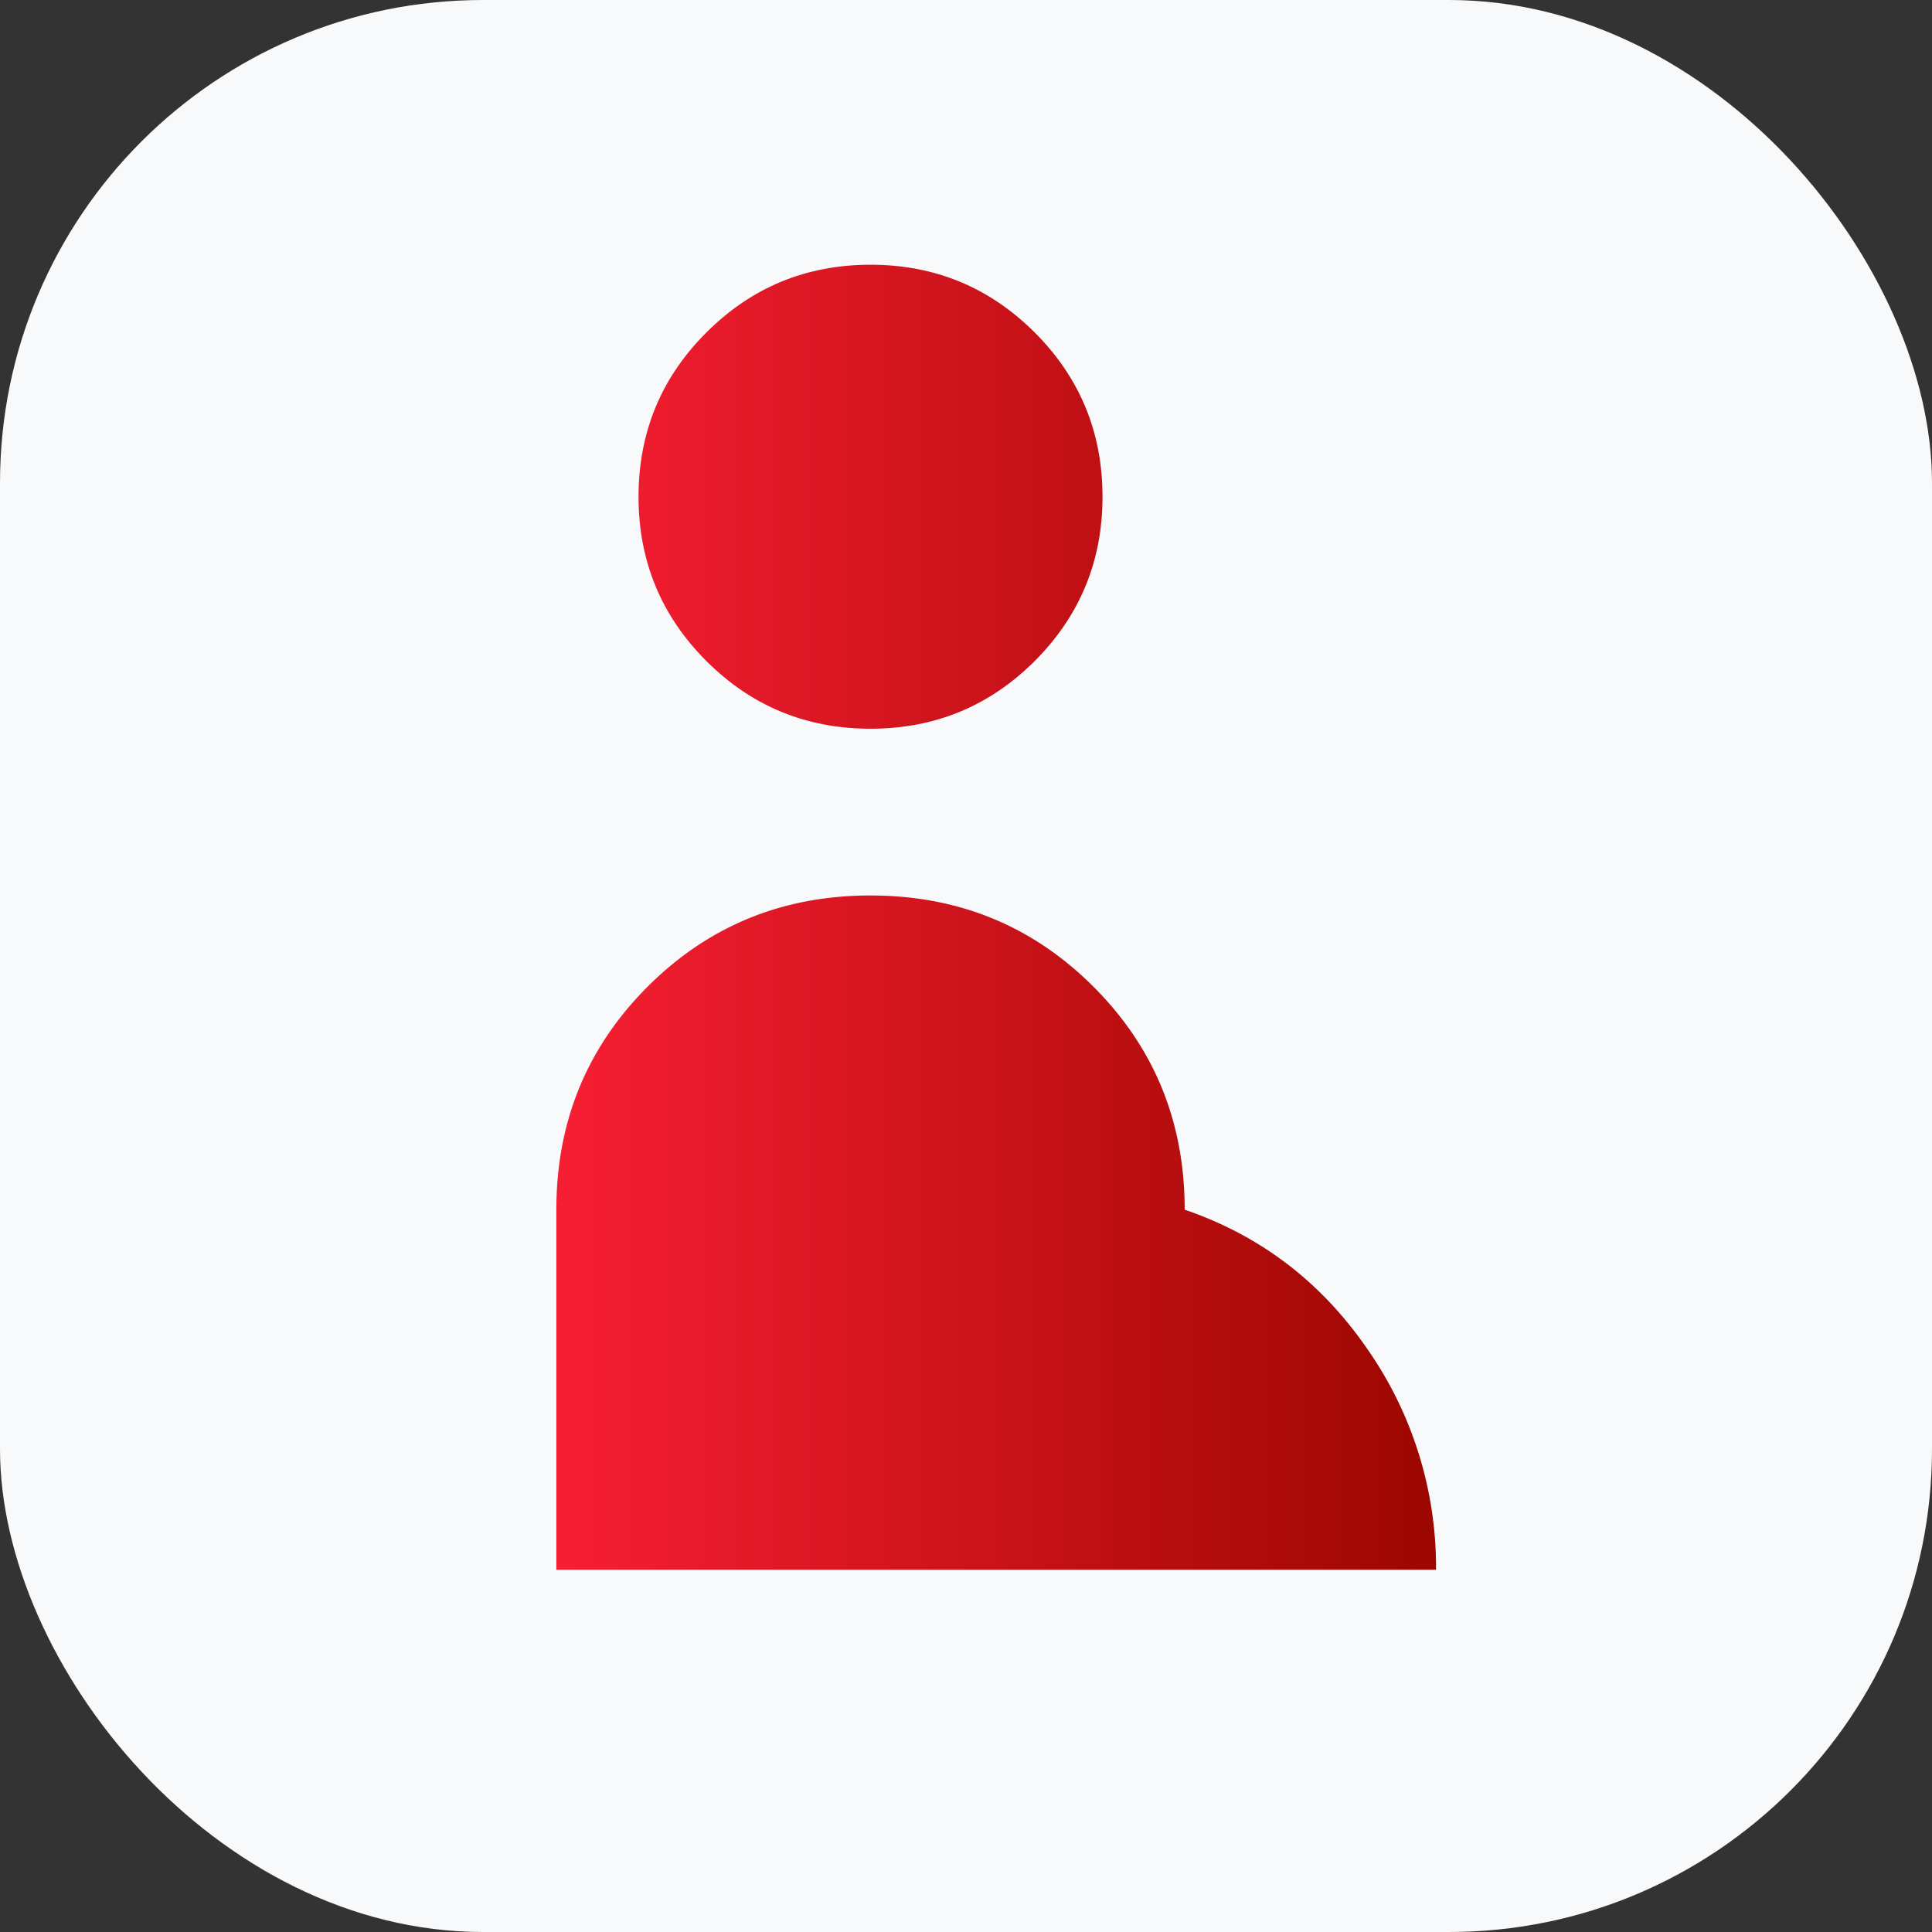
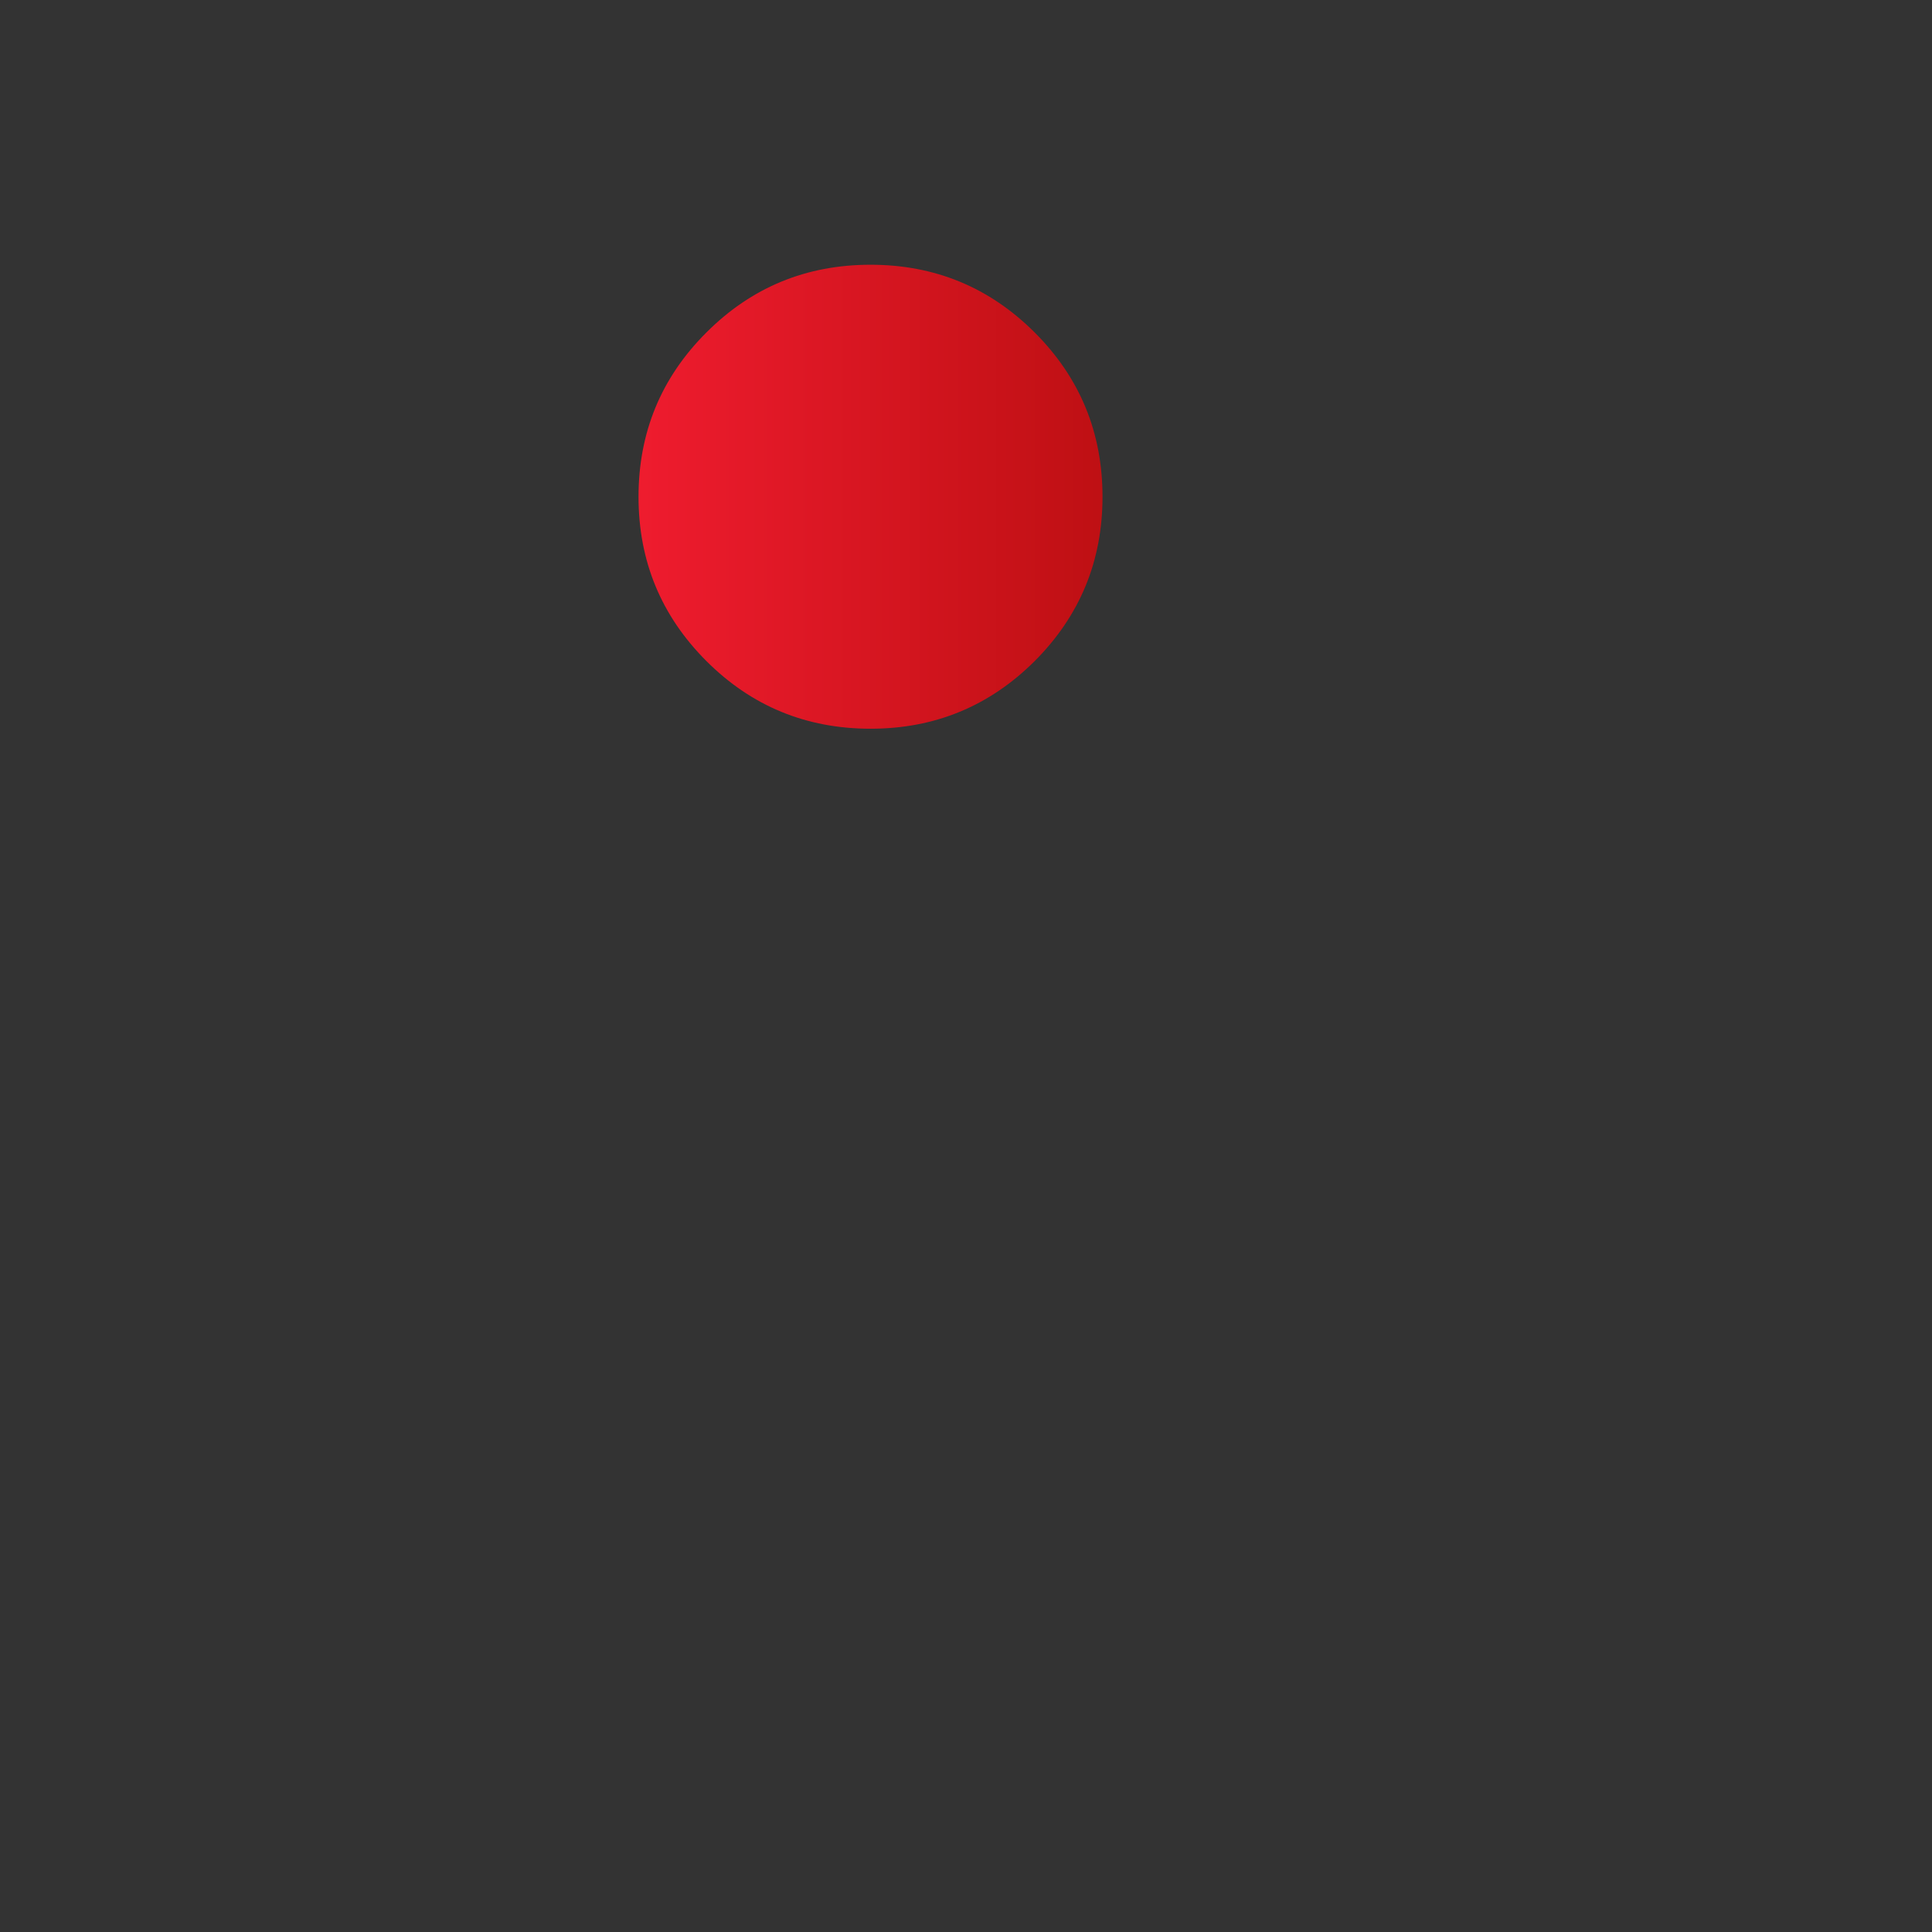
<svg xmlns="http://www.w3.org/2000/svg" width="32" height="32" fill="none" viewBox="0 0 32 32">
  <rect x="0" y="0" width="32" height="32" fill="#333333" stroke="none" />
-   <rect width="32" height="32" fill="#F8F9FA" rx="8" />
  <path fill="url(#a)" d="M14.419 12.07c-1.065 0-1.972-.374-2.72-1.122-.749-.75-1.123-1.656-1.123-2.72 0-1.065.374-1.972 1.123-2.72.748-.749 1.655-1.123 2.72-1.123 1.064 0 1.97.374 2.72 1.123.748.748 1.122 1.655 1.122 2.72 0 1.064-.374 1.97-1.122 2.72-.75.748-1.656 1.122-2.72 1.122Z" />
-   <path fill="url(#b)" d="M9.215 20.036c0-1.455.504-2.685 1.511-3.693 1.007-1.007 2.238-1.511 3.693-1.511 1.454 0 2.685.504 3.692 1.511 1.008 1.008 1.511 2.238 1.511 3.693 1.249.427 2.255 1.192 3.018 2.297A6.31 6.31 0 0 1 23.785 26H9.215v-5.964Z" />
  <defs>
    <linearGradient id="a" x1="9.215" x2="23.785" y1="15.192" y2="15.192" gradientUnits="userSpaceOnUse">
      <stop stop-color="#F71E33" />
      <stop offset="1" stop-color="#9C0700" />
    </linearGradient>
    <linearGradient id="b" x1="9.215" x2="23.785" y1="15.192" y2="15.192" gradientUnits="userSpaceOnUse">
      <stop stop-color="#F71E33" />
      <stop offset="1" stop-color="#9C0700" />
    </linearGradient>
  </defs>
</svg>